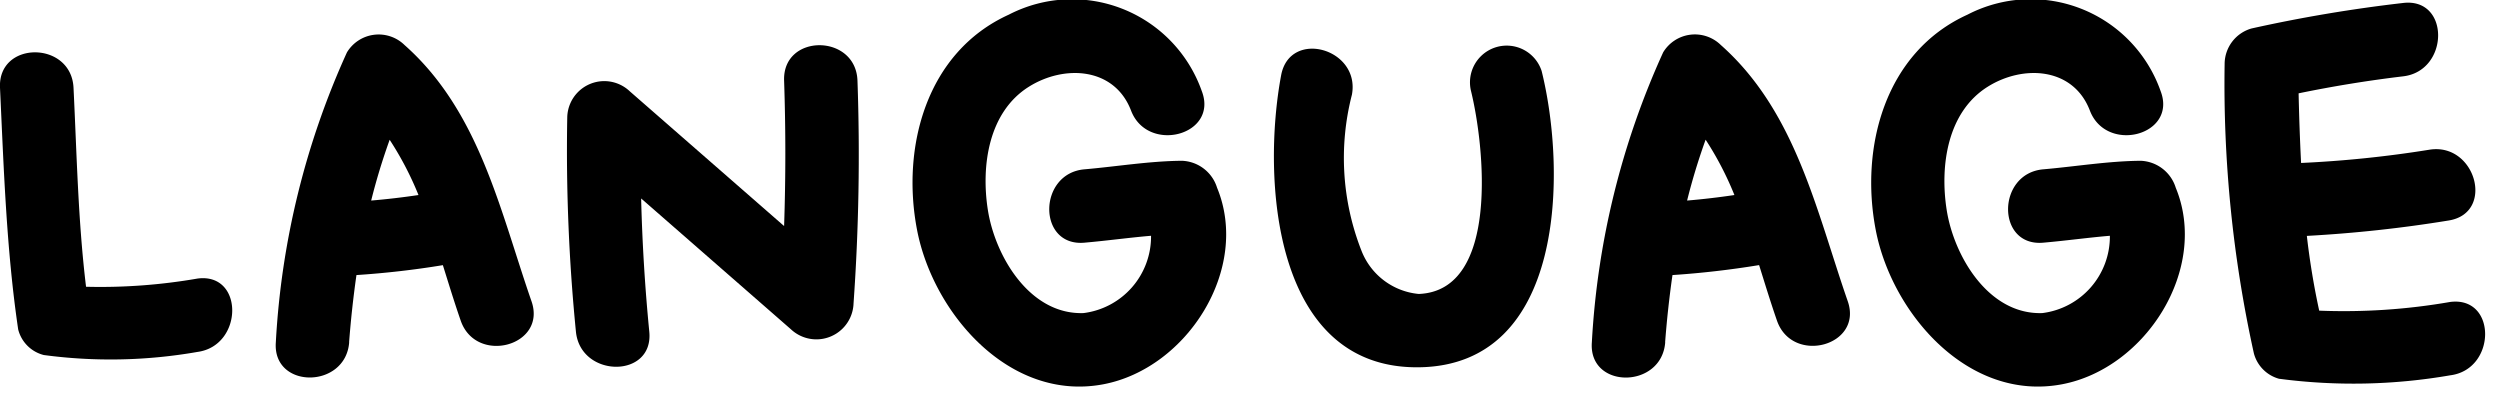
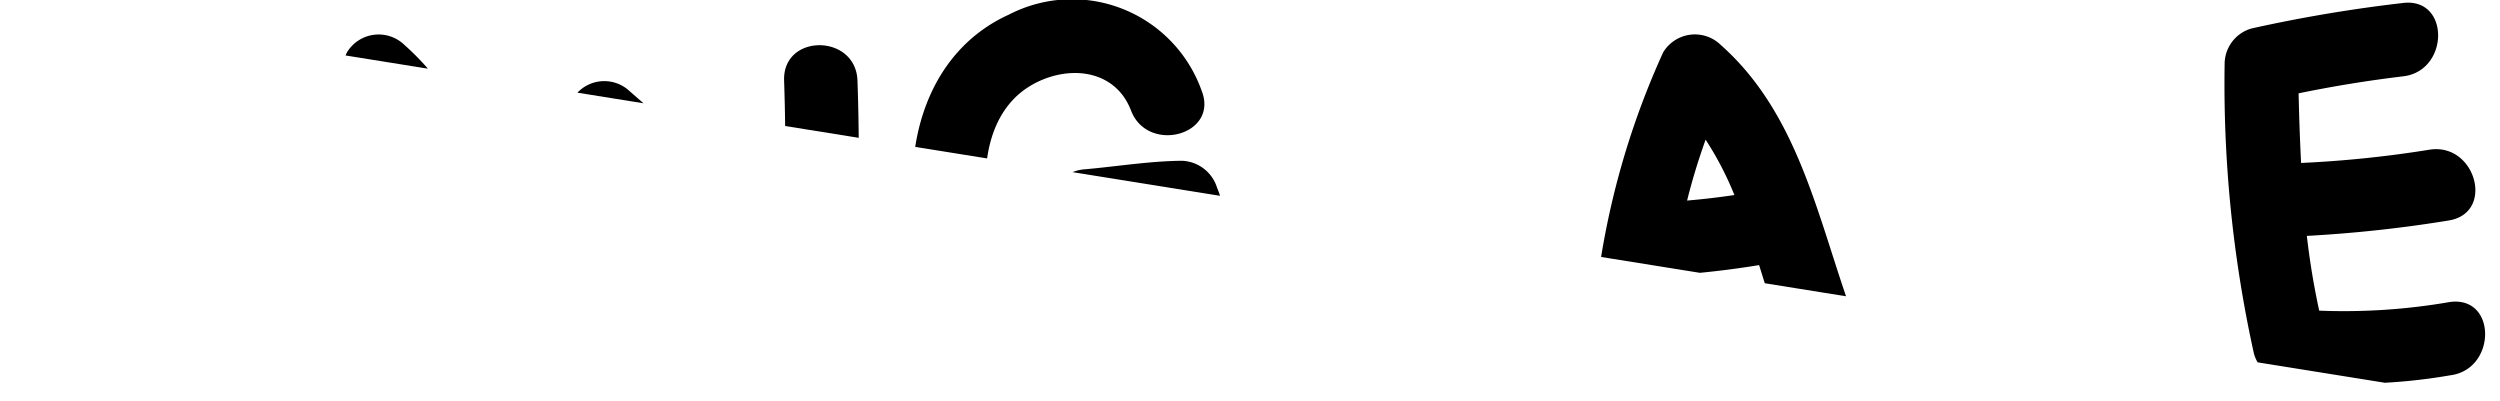
<svg xmlns="http://www.w3.org/2000/svg" width="81" height="13" viewBox="0 0 81 13">
  <defs>
    <clipPath id="a">
-       <path data-name="長方形 238" d="M0 0h81v13H0z" />
+       <path data-name="長方形 238" d="M0 0h81v13z" />
    </clipPath>
  </defs>
  <g clip-path="url(#a)">
    <path data-name="パス 3091" d="M55.262 4.526a10.371 10.371 0 0 1 .933 1.793 24.54 24.54 0 0 1-1.533.179 20.2 20.2 0 0 1 .6-1.972m-1.312 6.563q.083-1.092.238-2.177 1.407-.093 2.807-.323c.19.606.374 1.211.579 1.8.5 1.437 2.8.819 2.292-.632-1.021-2.943-1.685-6.149-4.113-8.3a1.2 1.2 0 0 0-1.867.24 26.087 26.087 0 0 0-2.31 9.394c-.114 1.526 2.263 1.519 2.377 0" />
    <path data-name="パス 3092" d="M73.851 12.273a18.361 18.361 0 0 0 5.536-.113c1.5-.189 1.516-2.569 0-2.377a20.055 20.055 0 0 1-4.245.282 24.481 24.481 0 0 1-.4-2.422 42.821 42.821 0 0 0 4.6-.5c1.506-.247.868-2.538-.632-2.292a36.711 36.711 0 0 1-4.155.429 80.13 80.13 0 0 1-.08-2.256 40.65 40.65 0 0 1 3.388-.551c1.5-.177 1.519-2.556 0-2.377a47.809 47.809 0 0 0-4.912.826 1.2 1.2 0 0 0-.873 1.146 40.516 40.516 0 0 0 .947 9.378 1.164 1.164 0 0 0 .83.83" />
    <path data-name="パス 3093" d="M38.287 5.209c-1.059.011-2.1.186-3.152.277-1.512.133-1.526 2.511 0 2.377.723-.063 1.439-.163 2.159-.224a2.5 2.5 0 0 1-2.189 2.505c-1.753.058-2.871-1.863-3.1-3.352-.22-1.421.021-3.161 1.331-3.982 1.15-.721 2.771-.633 3.31.773s2.841.8 2.292-.631A4.457 4.457 0 0 0 32.685.475c-2.664 1.21-3.493 4.282-2.971 6.982s3 5.571 6.038 4.993c2.708-.516 4.765-3.74 3.681-6.368a1.239 1.239 0 0 0-1.146-.873" />
-     <path data-name="パス 3094" d="M69.353 5.209c-1.059.011-2.1.186-3.152.277-1.512.133-1.526 2.511 0 2.377.723-.063 1.439-.163 2.159-.224a2.5 2.5 0 0 1-2.189 2.505c-1.753.058-2.871-1.863-3.1-3.352-.22-1.421.021-3.161 1.331-3.982 1.15-.721 2.771-.633 3.31.773s2.841.8 2.292-.631A4.457 4.457 0 0 0 63.746.475c-2.664 1.21-3.493 4.282-2.971 6.982s3 5.571 6.038 4.993c2.708-.516 4.765-3.74 3.681-6.368a1.239 1.239 0 0 0-1.146-.873" />
    <path data-name="パス 3095" d="M12.623 4.526a10.371 10.371 0 0 1 .936 1.793 24.54 24.54 0 0 1-1.533.179 20.194 20.194 0 0 1 .6-1.972m-1.315 6.563q.083-1.092.238-2.177 1.409-.092 2.8-.321c.19.606.374 1.211.579 1.8.5 1.437 2.8.819 2.292-.632-1.021-2.943-1.685-6.149-4.113-8.3a1.2 1.2 0 0 0-1.867.24 26.087 26.087 0 0 0-2.303 9.39c-.114 1.526 2.263 1.519 2.377 0" />
-     <path data-name="パス 3096" d="M6.4 9.025a18.4 18.4 0 0 1-3.612.266c-.26-2.139-.3-4.3-.406-6.45C2.307 1.318-.071 1.31 0 2.842c.123 2.621.206 5.231.589 7.831a1.144 1.144 0 0 0 .83.83 16.288 16.288 0 0 0 4.975-.1c1.496-.198 1.516-2.578.006-2.378" />
    <path data-name="パス 3097" d="M25.626 10.669a1.205 1.205 0 0 0 2.029-.841 68.248 68.248 0 0 0 .127-7.216c-.053-1.526-2.431-1.533-2.377 0a69.84 69.84 0 0 1 0 4.712l-4.997-4.363a1.2 1.2 0 0 0-2.029.84 59.547 59.547 0 0 0 .281 6.945c.149 1.508 2.528 1.524 2.377 0a59.419 59.419 0 0 1-.264-4.316l4.853 4.239" />
-     <path data-name="パス 3098" d="M47.656 2.929c.439 1.767.95 6.492-1.689 6.595a2.21 2.21 0 0 1-1.855-1.4 8.207 8.207 0 0 1-.31-5.055c.279-1.5-2.011-2.137-2.293-.632-.62 3.314-.286 9.517 4.458 9.463 4.767-.054 4.783-6.376 3.982-9.6a1.19 1.19 0 0 0-2.292.632" />
  </g>
</svg>